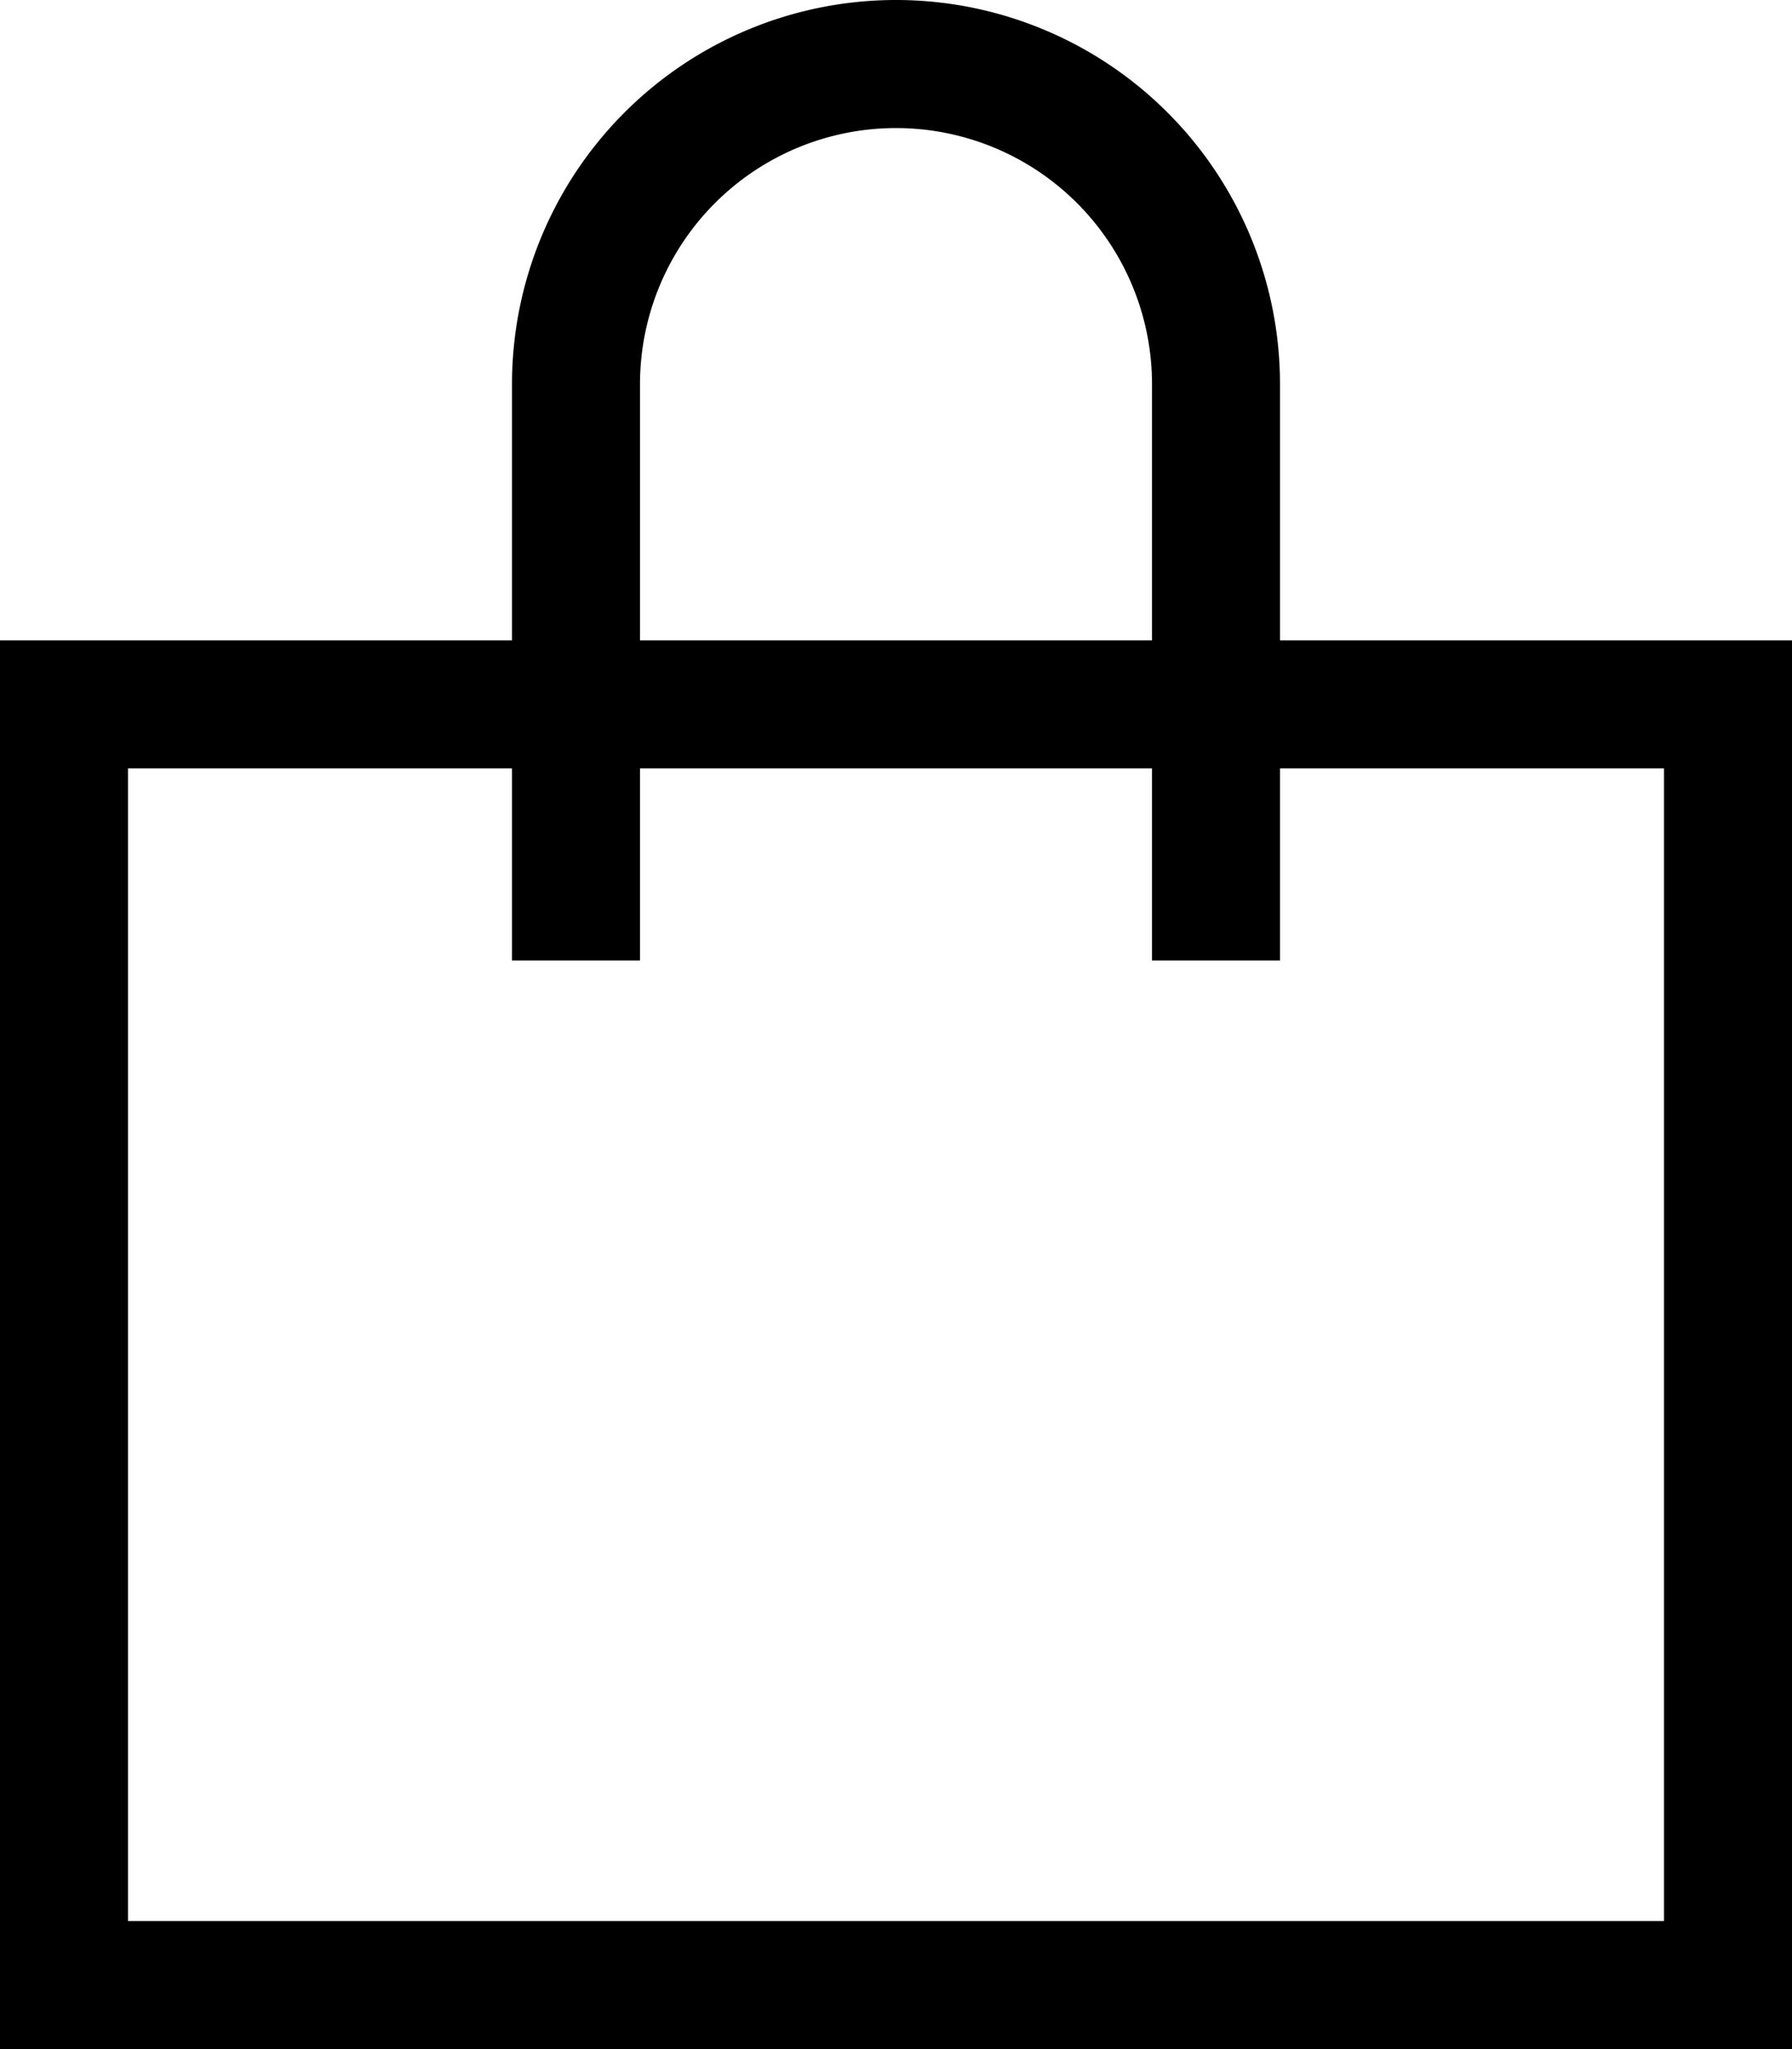
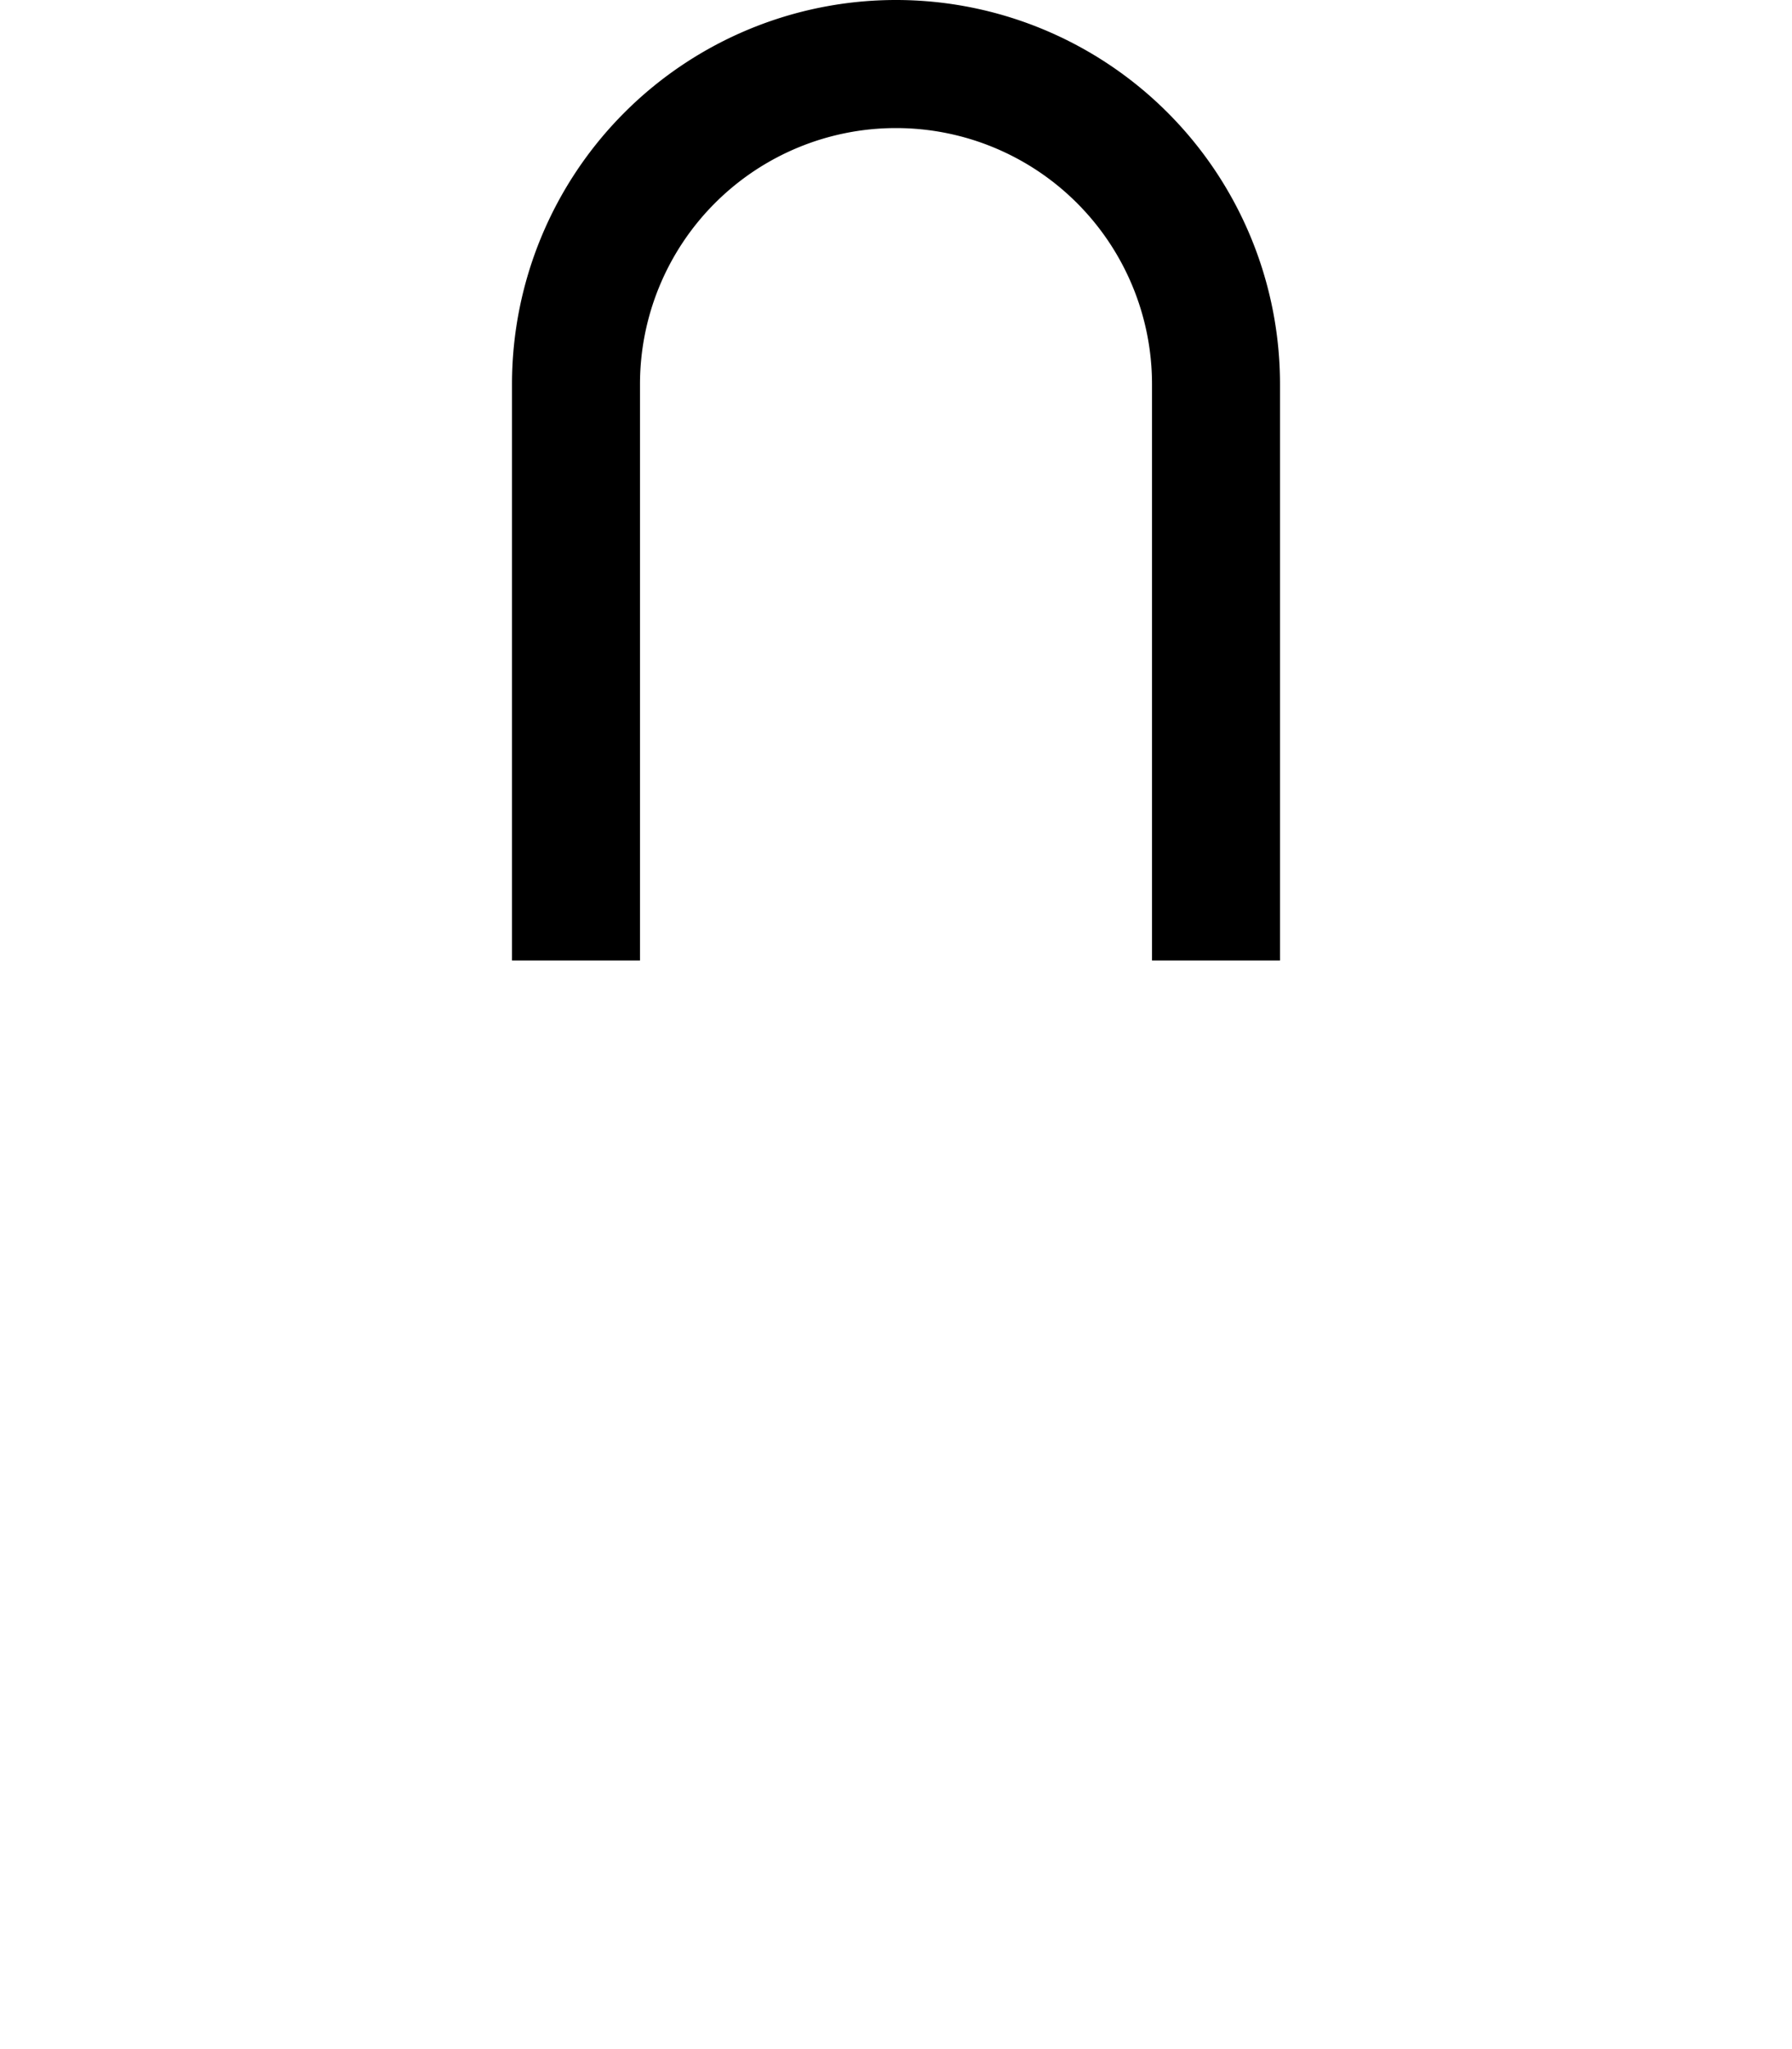
<svg xmlns="http://www.w3.org/2000/svg" width="14" height="16" viewBox="0 0 14 16">
  <g>
    <g>
      <g>
-         <path fill="none" stroke="#000" stroke-linejoin="round" stroke-miterlimit="50" d="M4.5 7.5v0V3a2.5 2.5 0 1 1 5 0v4.5" />
+         <path fill="none" stroke="#000" stroke-linejoin="round" stroke-miterlimit="50" d="M4.5 7.5V3a2.5 2.5 0 1 1 5 0v4.5" />
      </g>
      <g>
-         <path fill="none" stroke="#000" stroke-miterlimit="50" d="M.5 5.5v0h13v10H.5v0z" />
-       </g>
+         </g>
    </g>
  </g>
</svg>